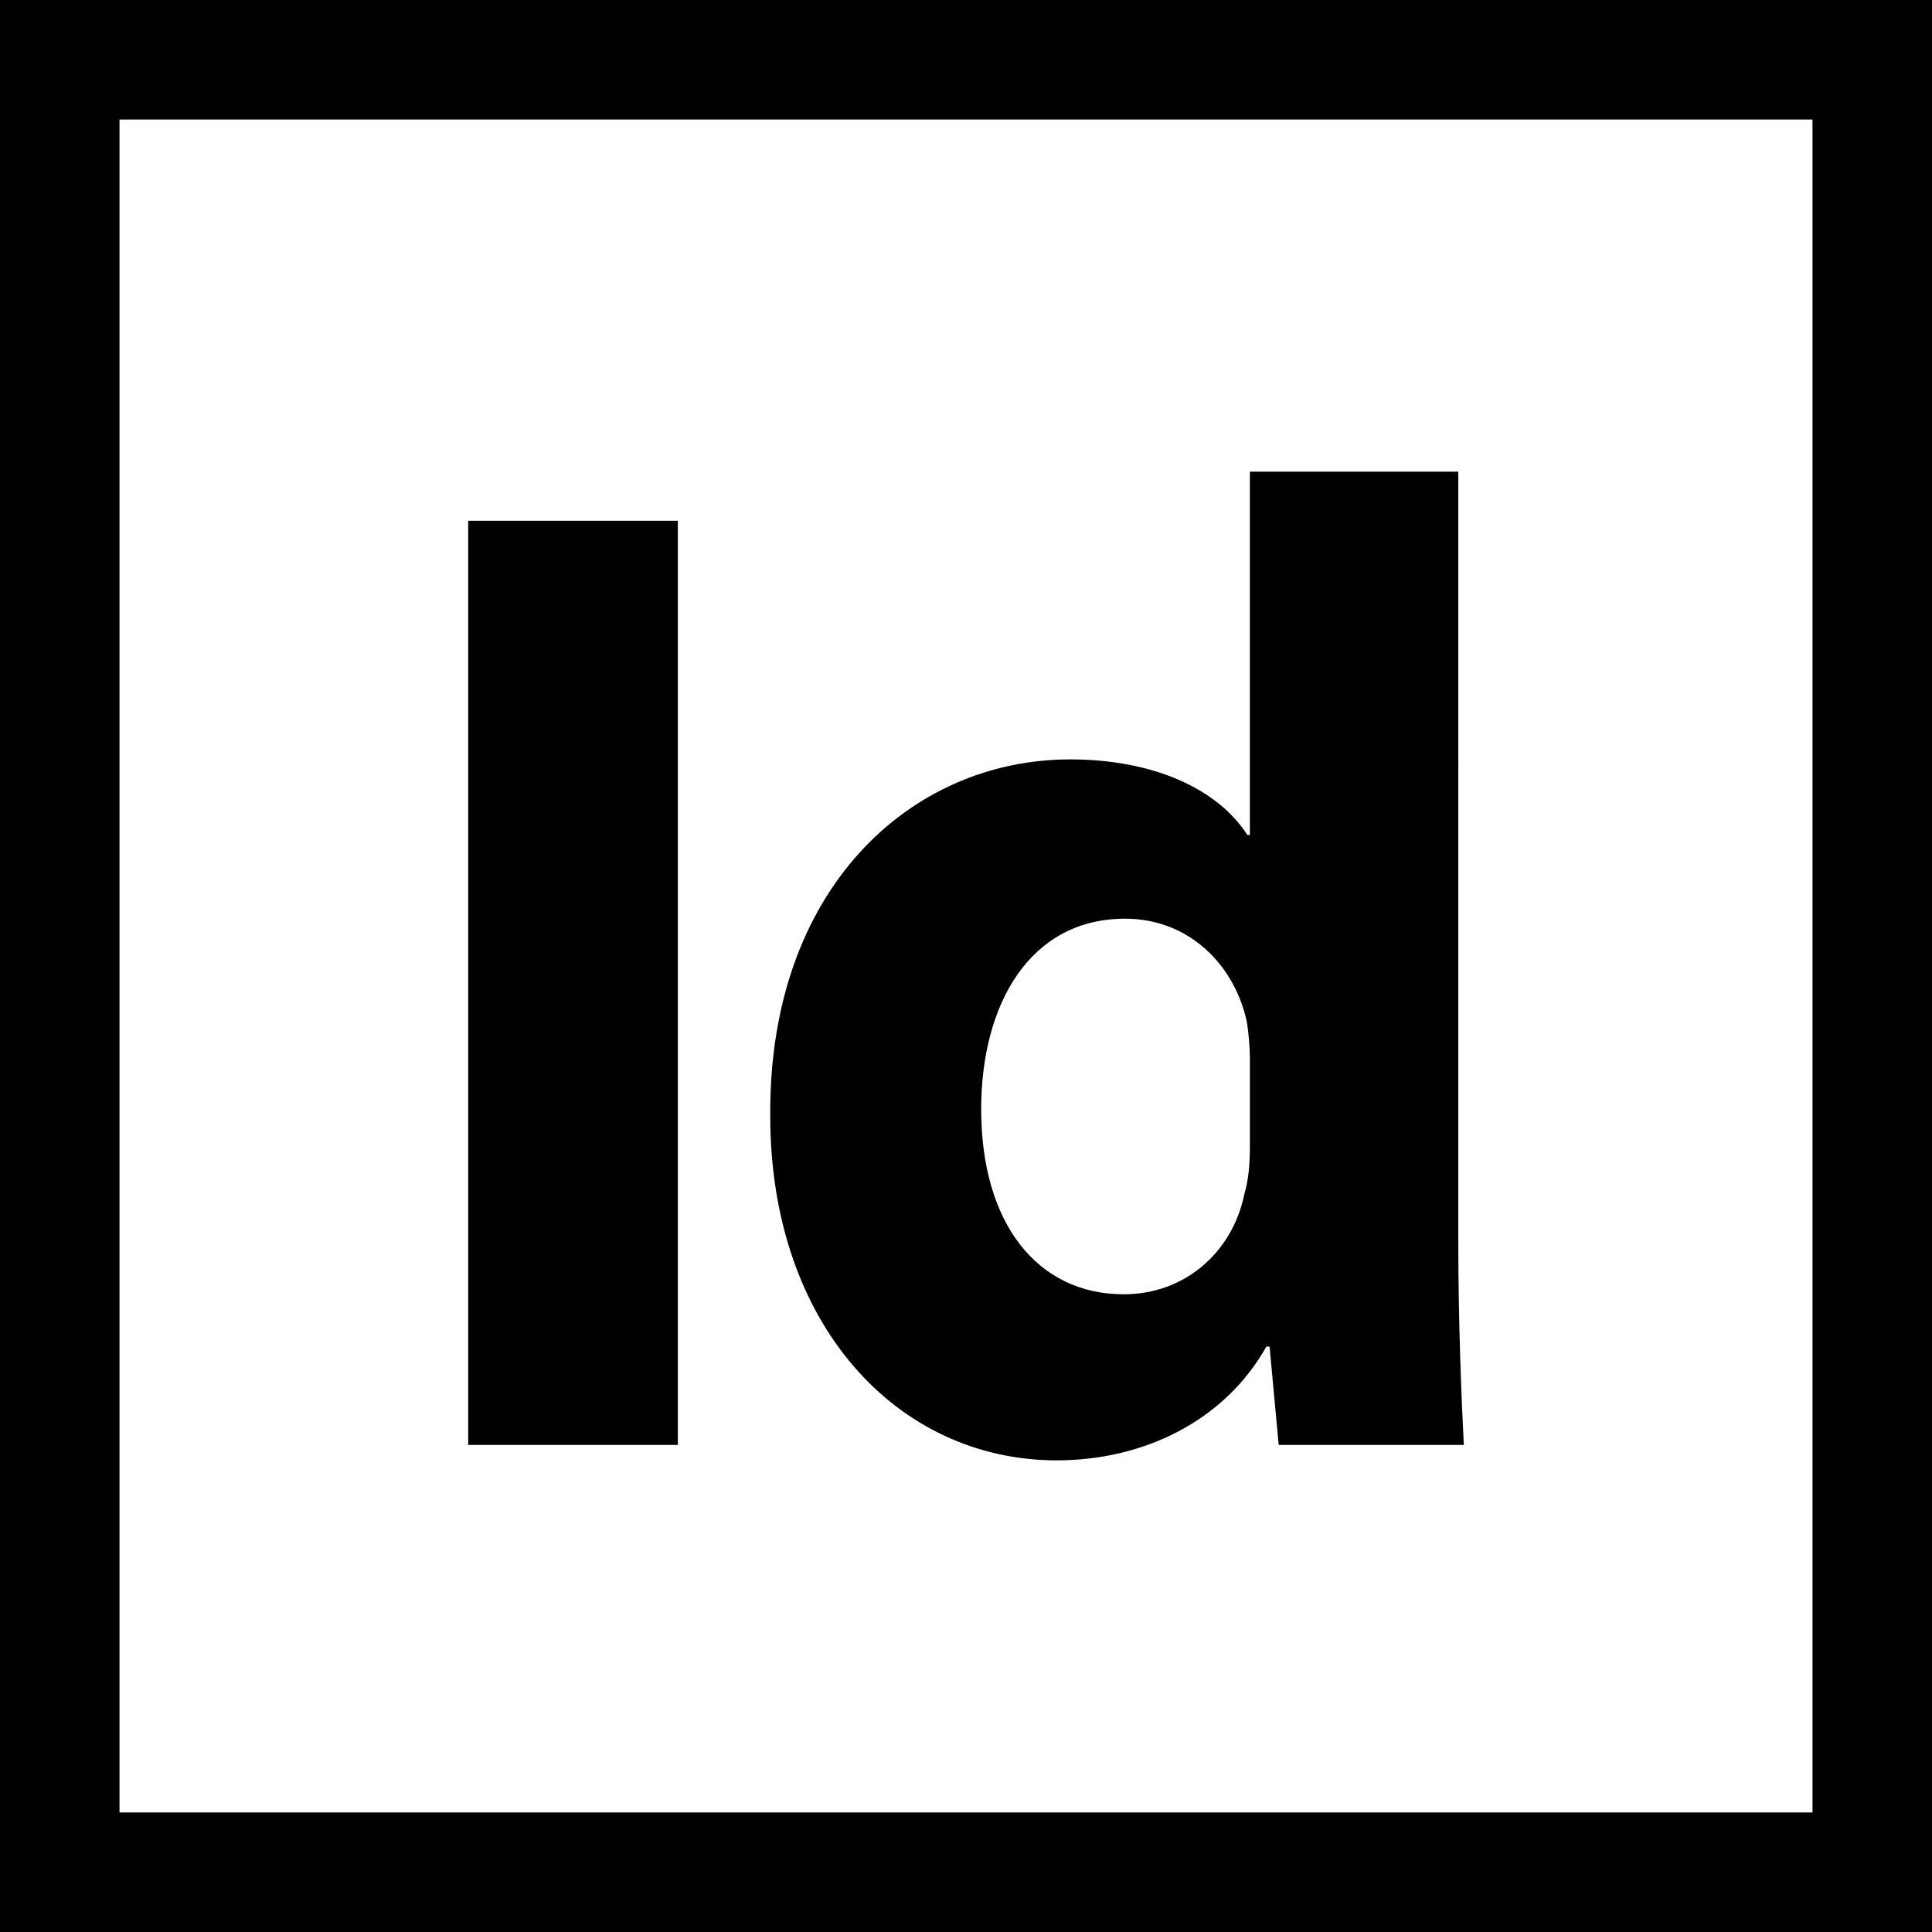
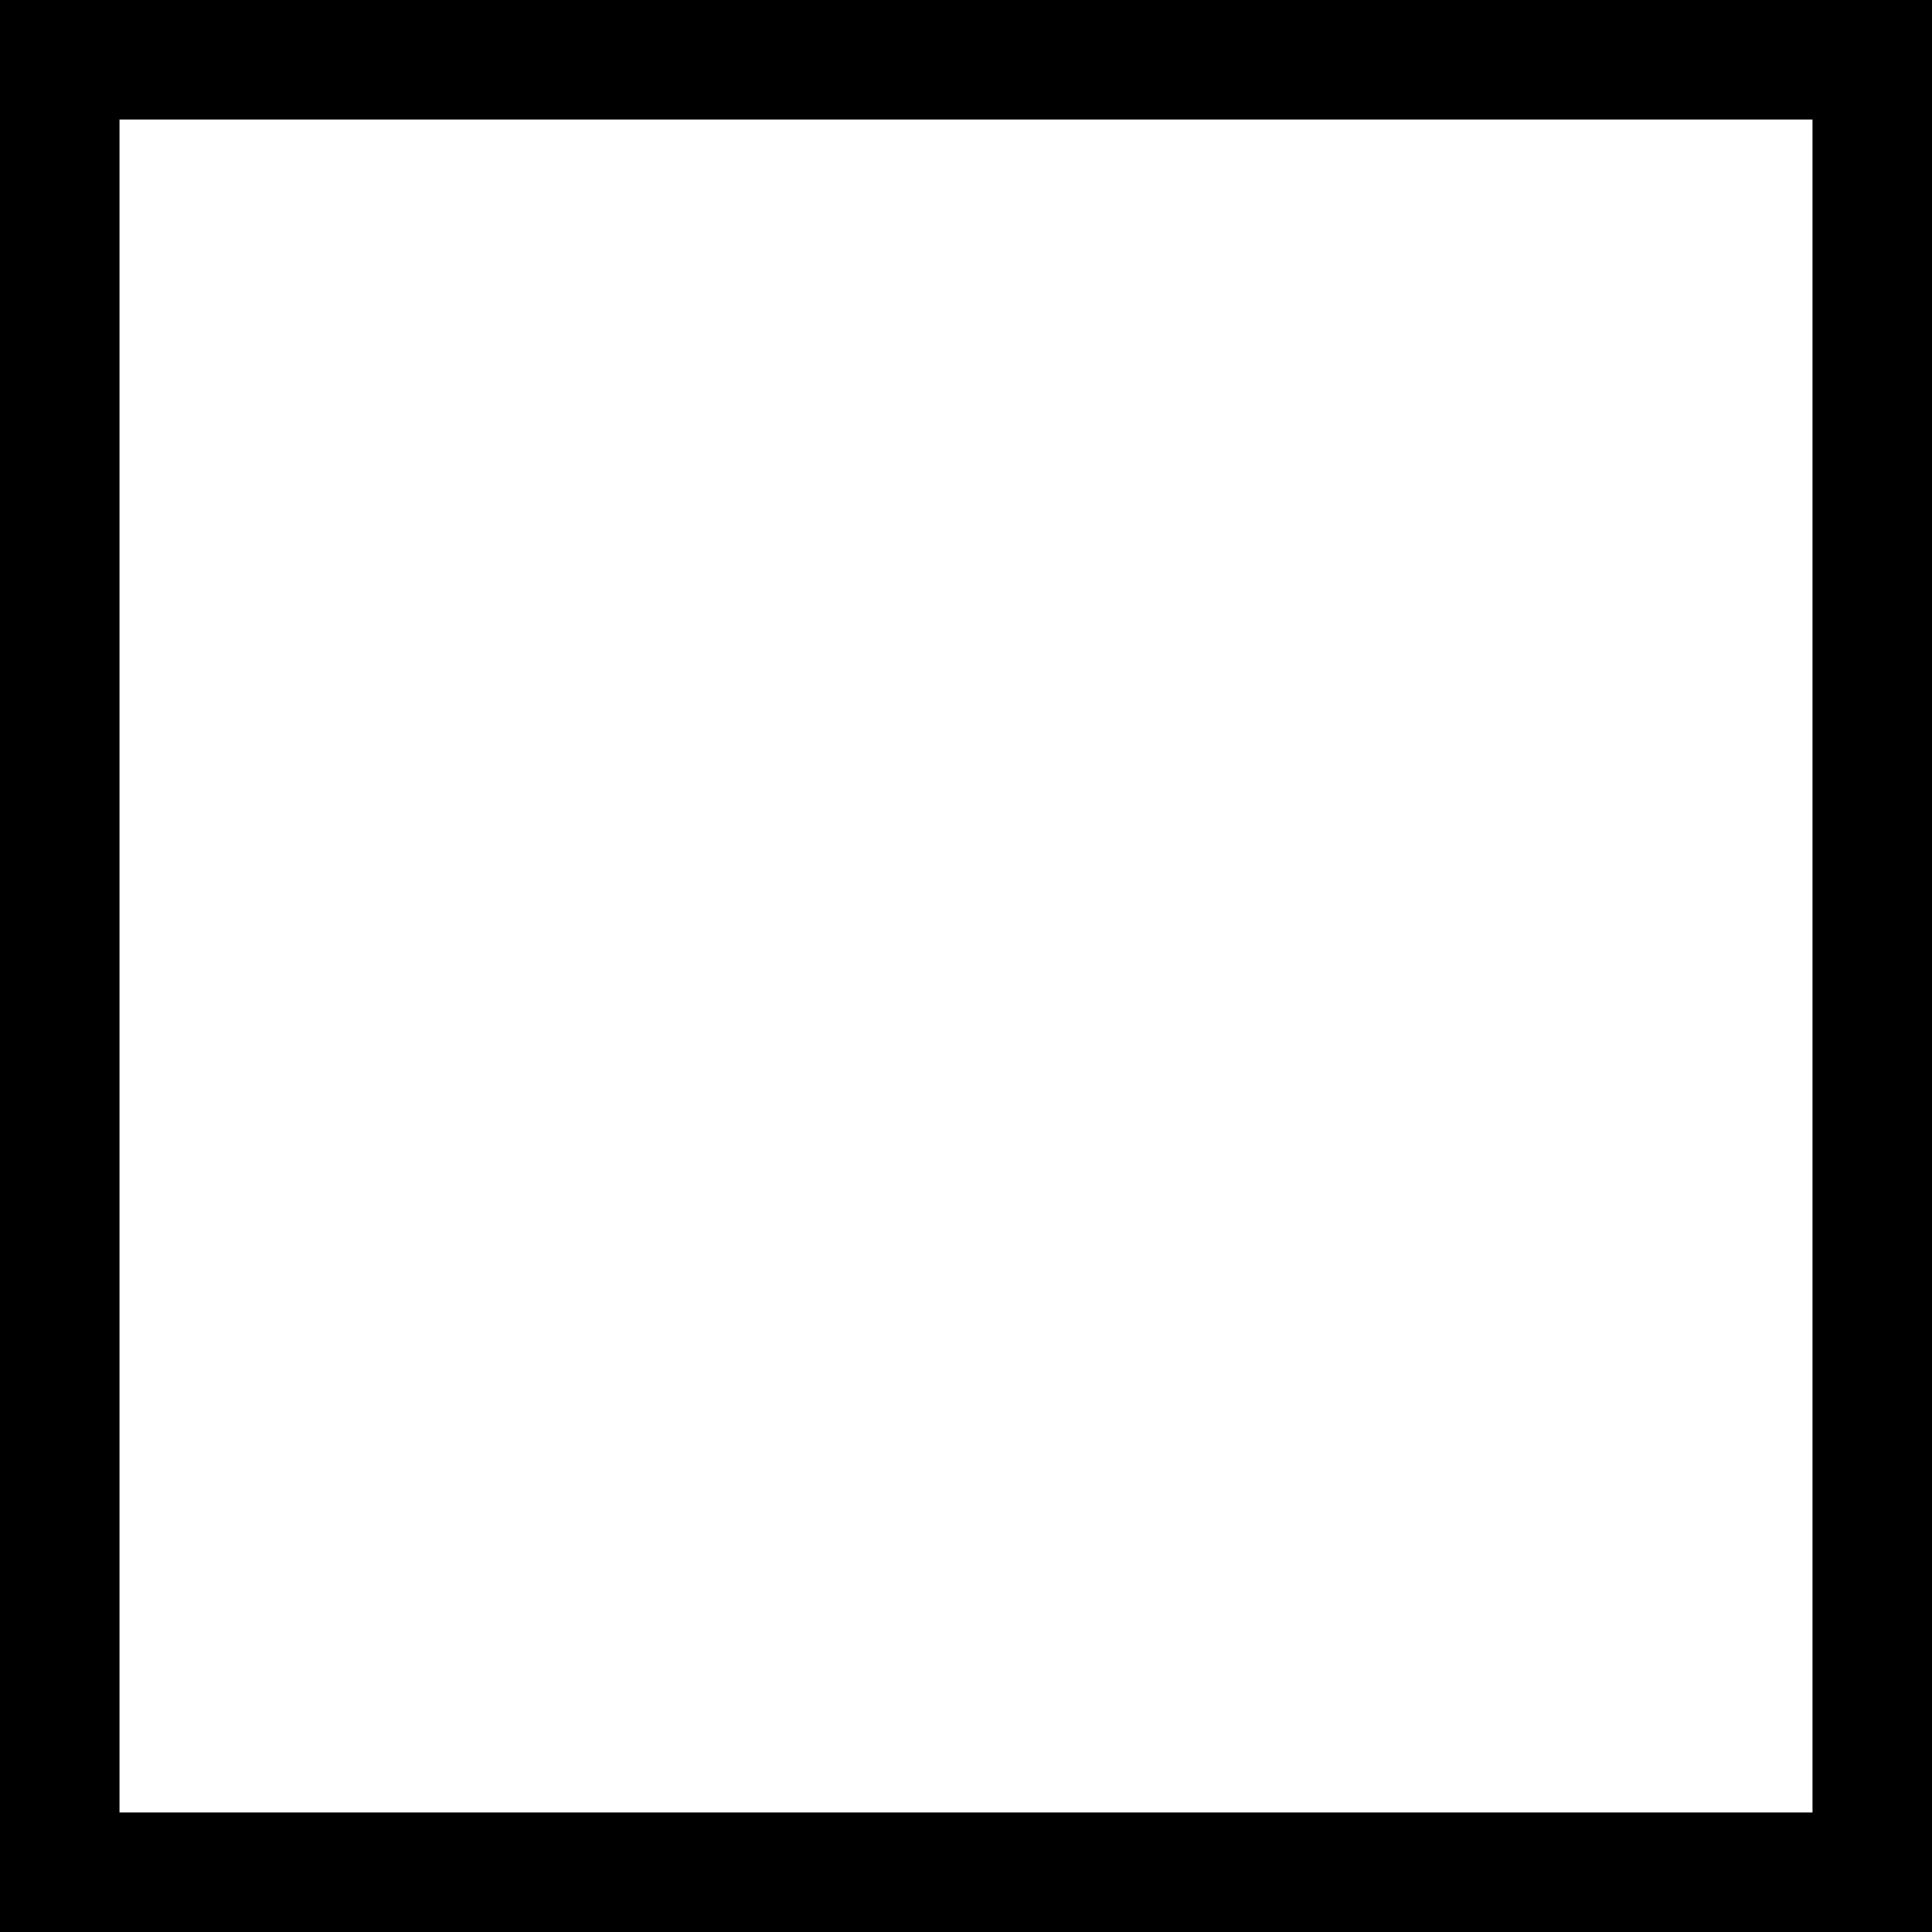
<svg xmlns="http://www.w3.org/2000/svg" id="Layer_1" x="0px" y="0px" viewBox="0 0 485 485" style="enable-background:new 0 0 485 485;" xml:space="preserve">
  <g>
-     <rect x="117.532" y="130.729" width="52.634" height="231.999" />
-     <path d="M265.279,366.601c21.615,0,42.008-9.72,52.637-28.569h0.789l2.293,24.695h46.47c-0.591-11.261-1.382-31.335-1.382-50.302  V118.399h-52.319v91.205h-0.632c-7.549-11.698-23.75-18.969-44.456-18.969c-40.269,0-75.793,32.72-75.318,89.546  C193.361,332.499,225.29,366.601,265.279,366.601z M282.43,230.626c16.203,0,27.464,11.736,30.547,25.764  c0.475,2.766,0.791,6.64,0.791,9.406v21.931c0,4.464-0.316,8.338-1.385,12.052c-3.082,14.819-15.135,25.132-30.269,25.132  c-21.772,0-35.802-17.901-35.802-46.431C246.312,251.926,258.641,230.626,282.43,230.626z" />
    <path d="M0,0v485h485V0H0z M455,455H30V30h425V455z" />
  </g>
  <g />
  <g />
  <g />
  <g />
  <g />
  <g />
  <g />
  <g />
  <g />
  <g />
  <g />
  <g />
  <g />
  <g />
  <g />
</svg>